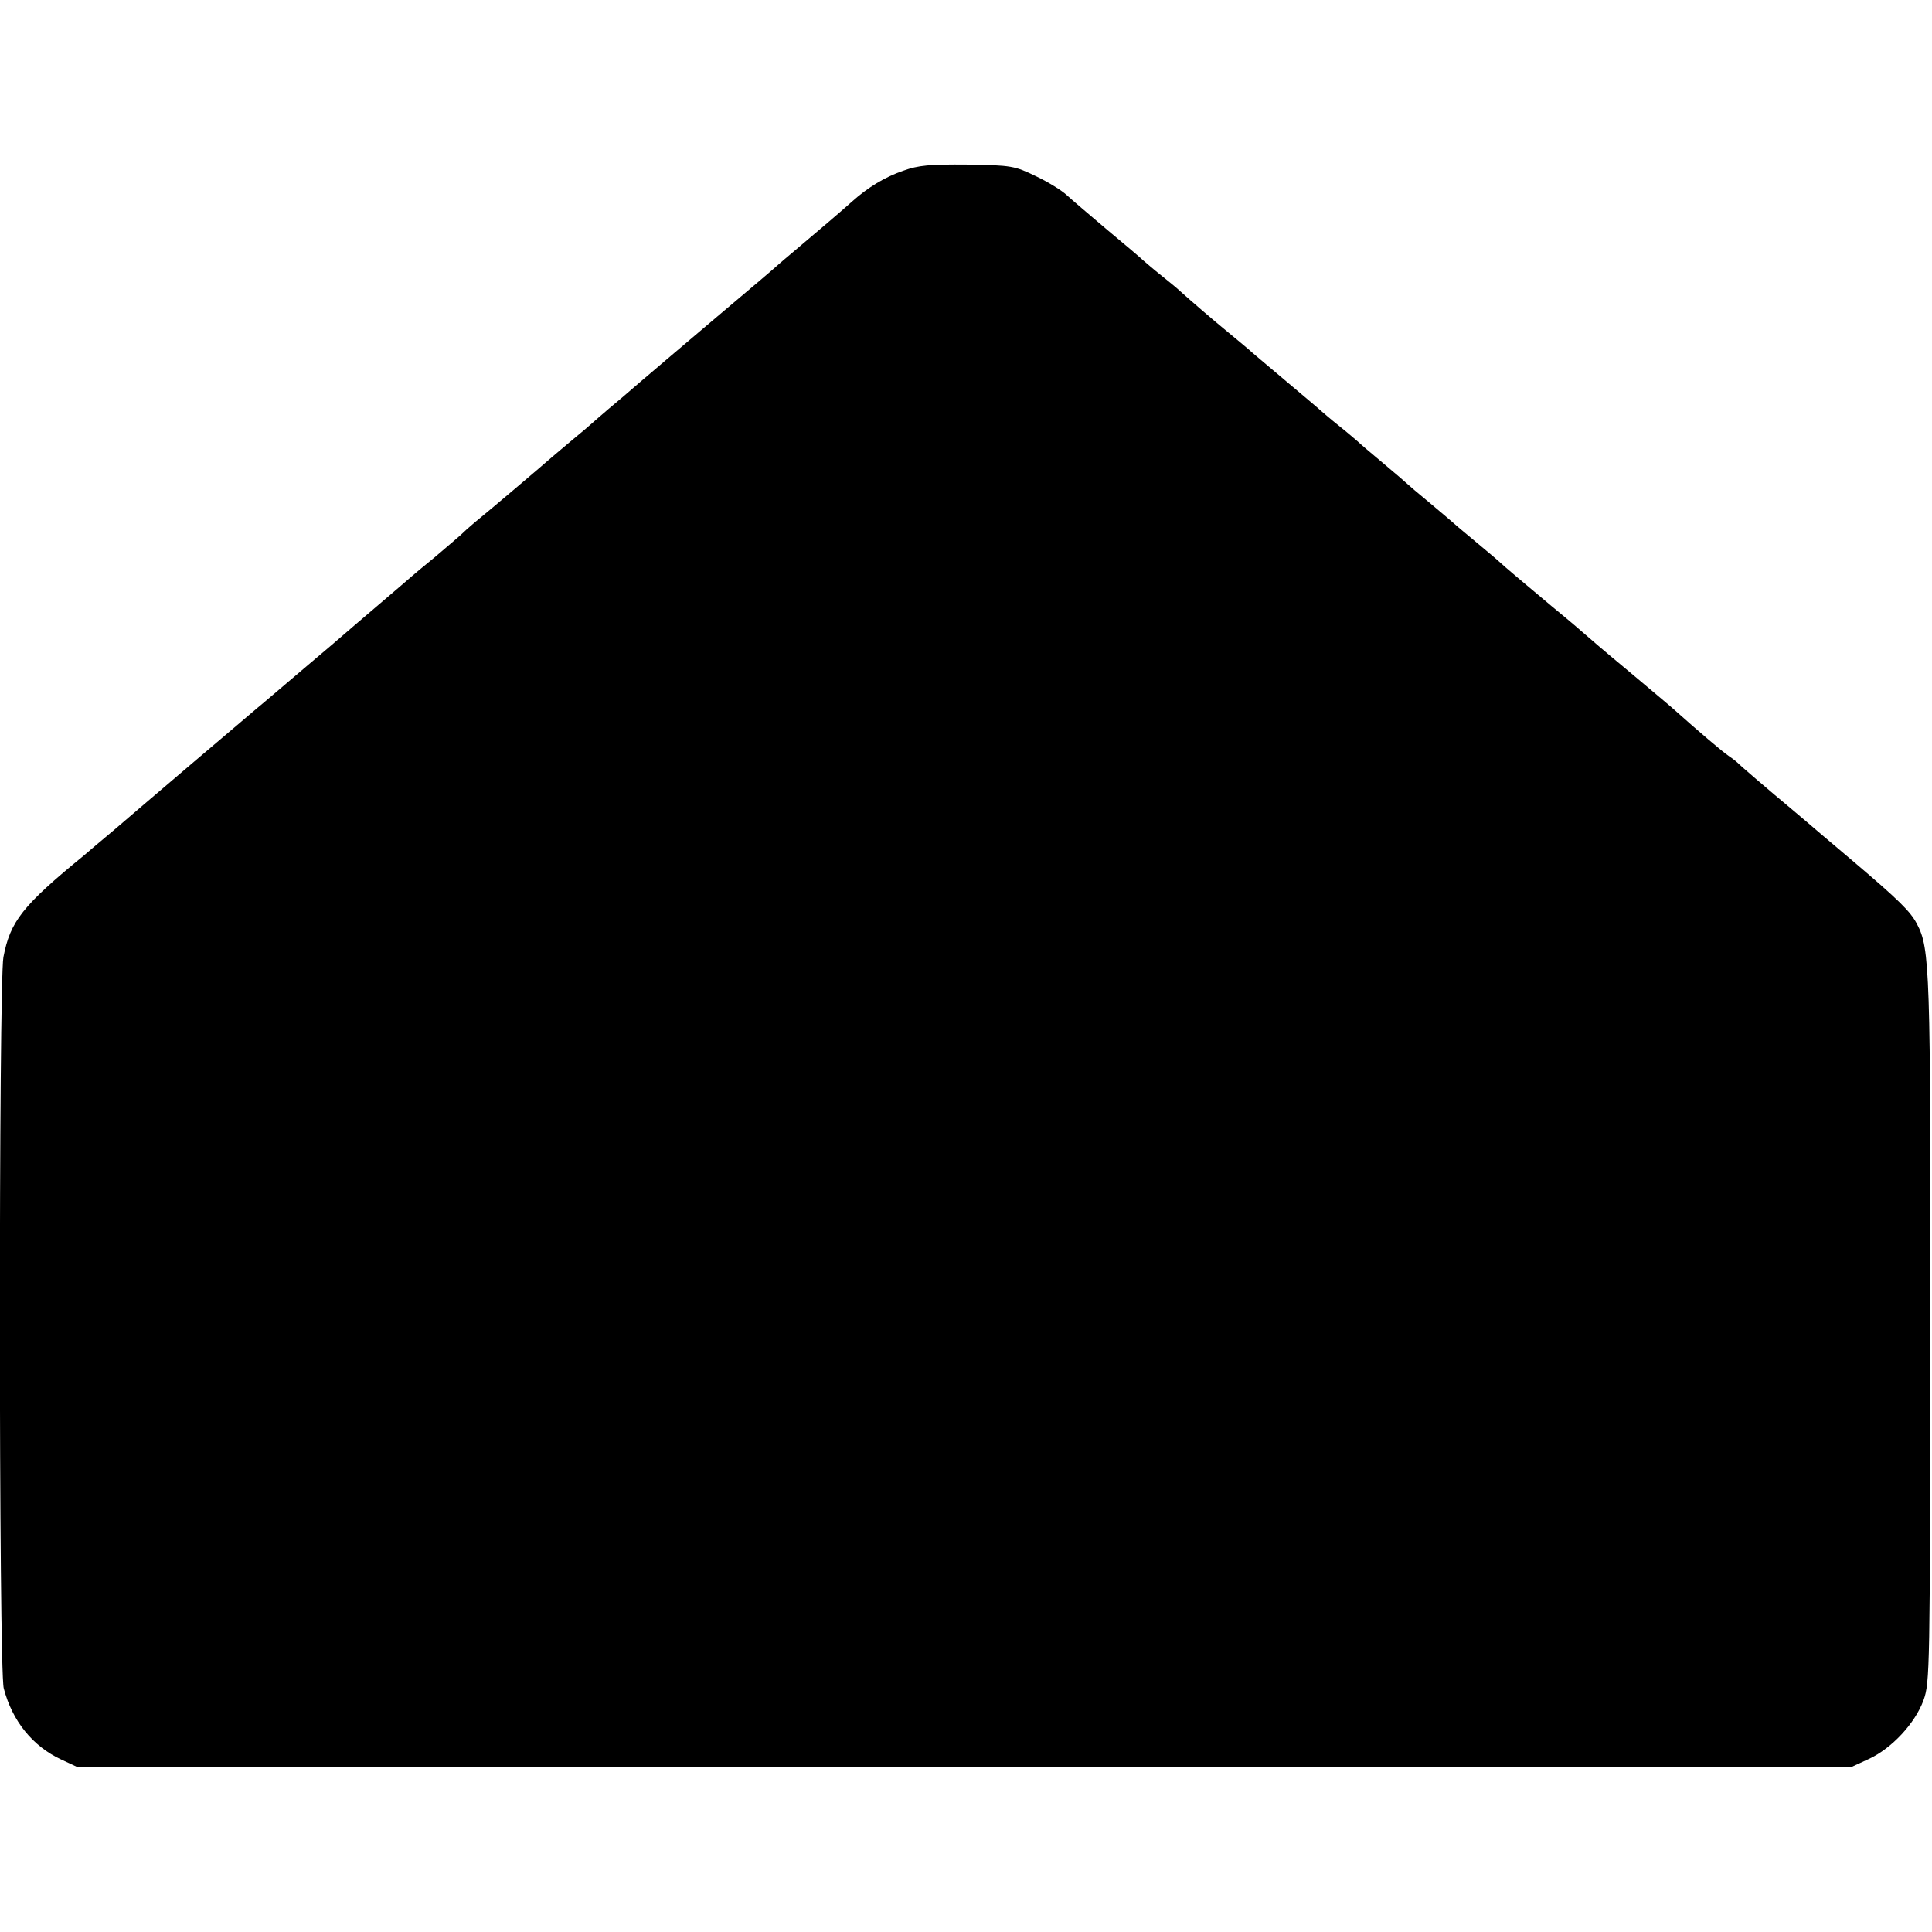
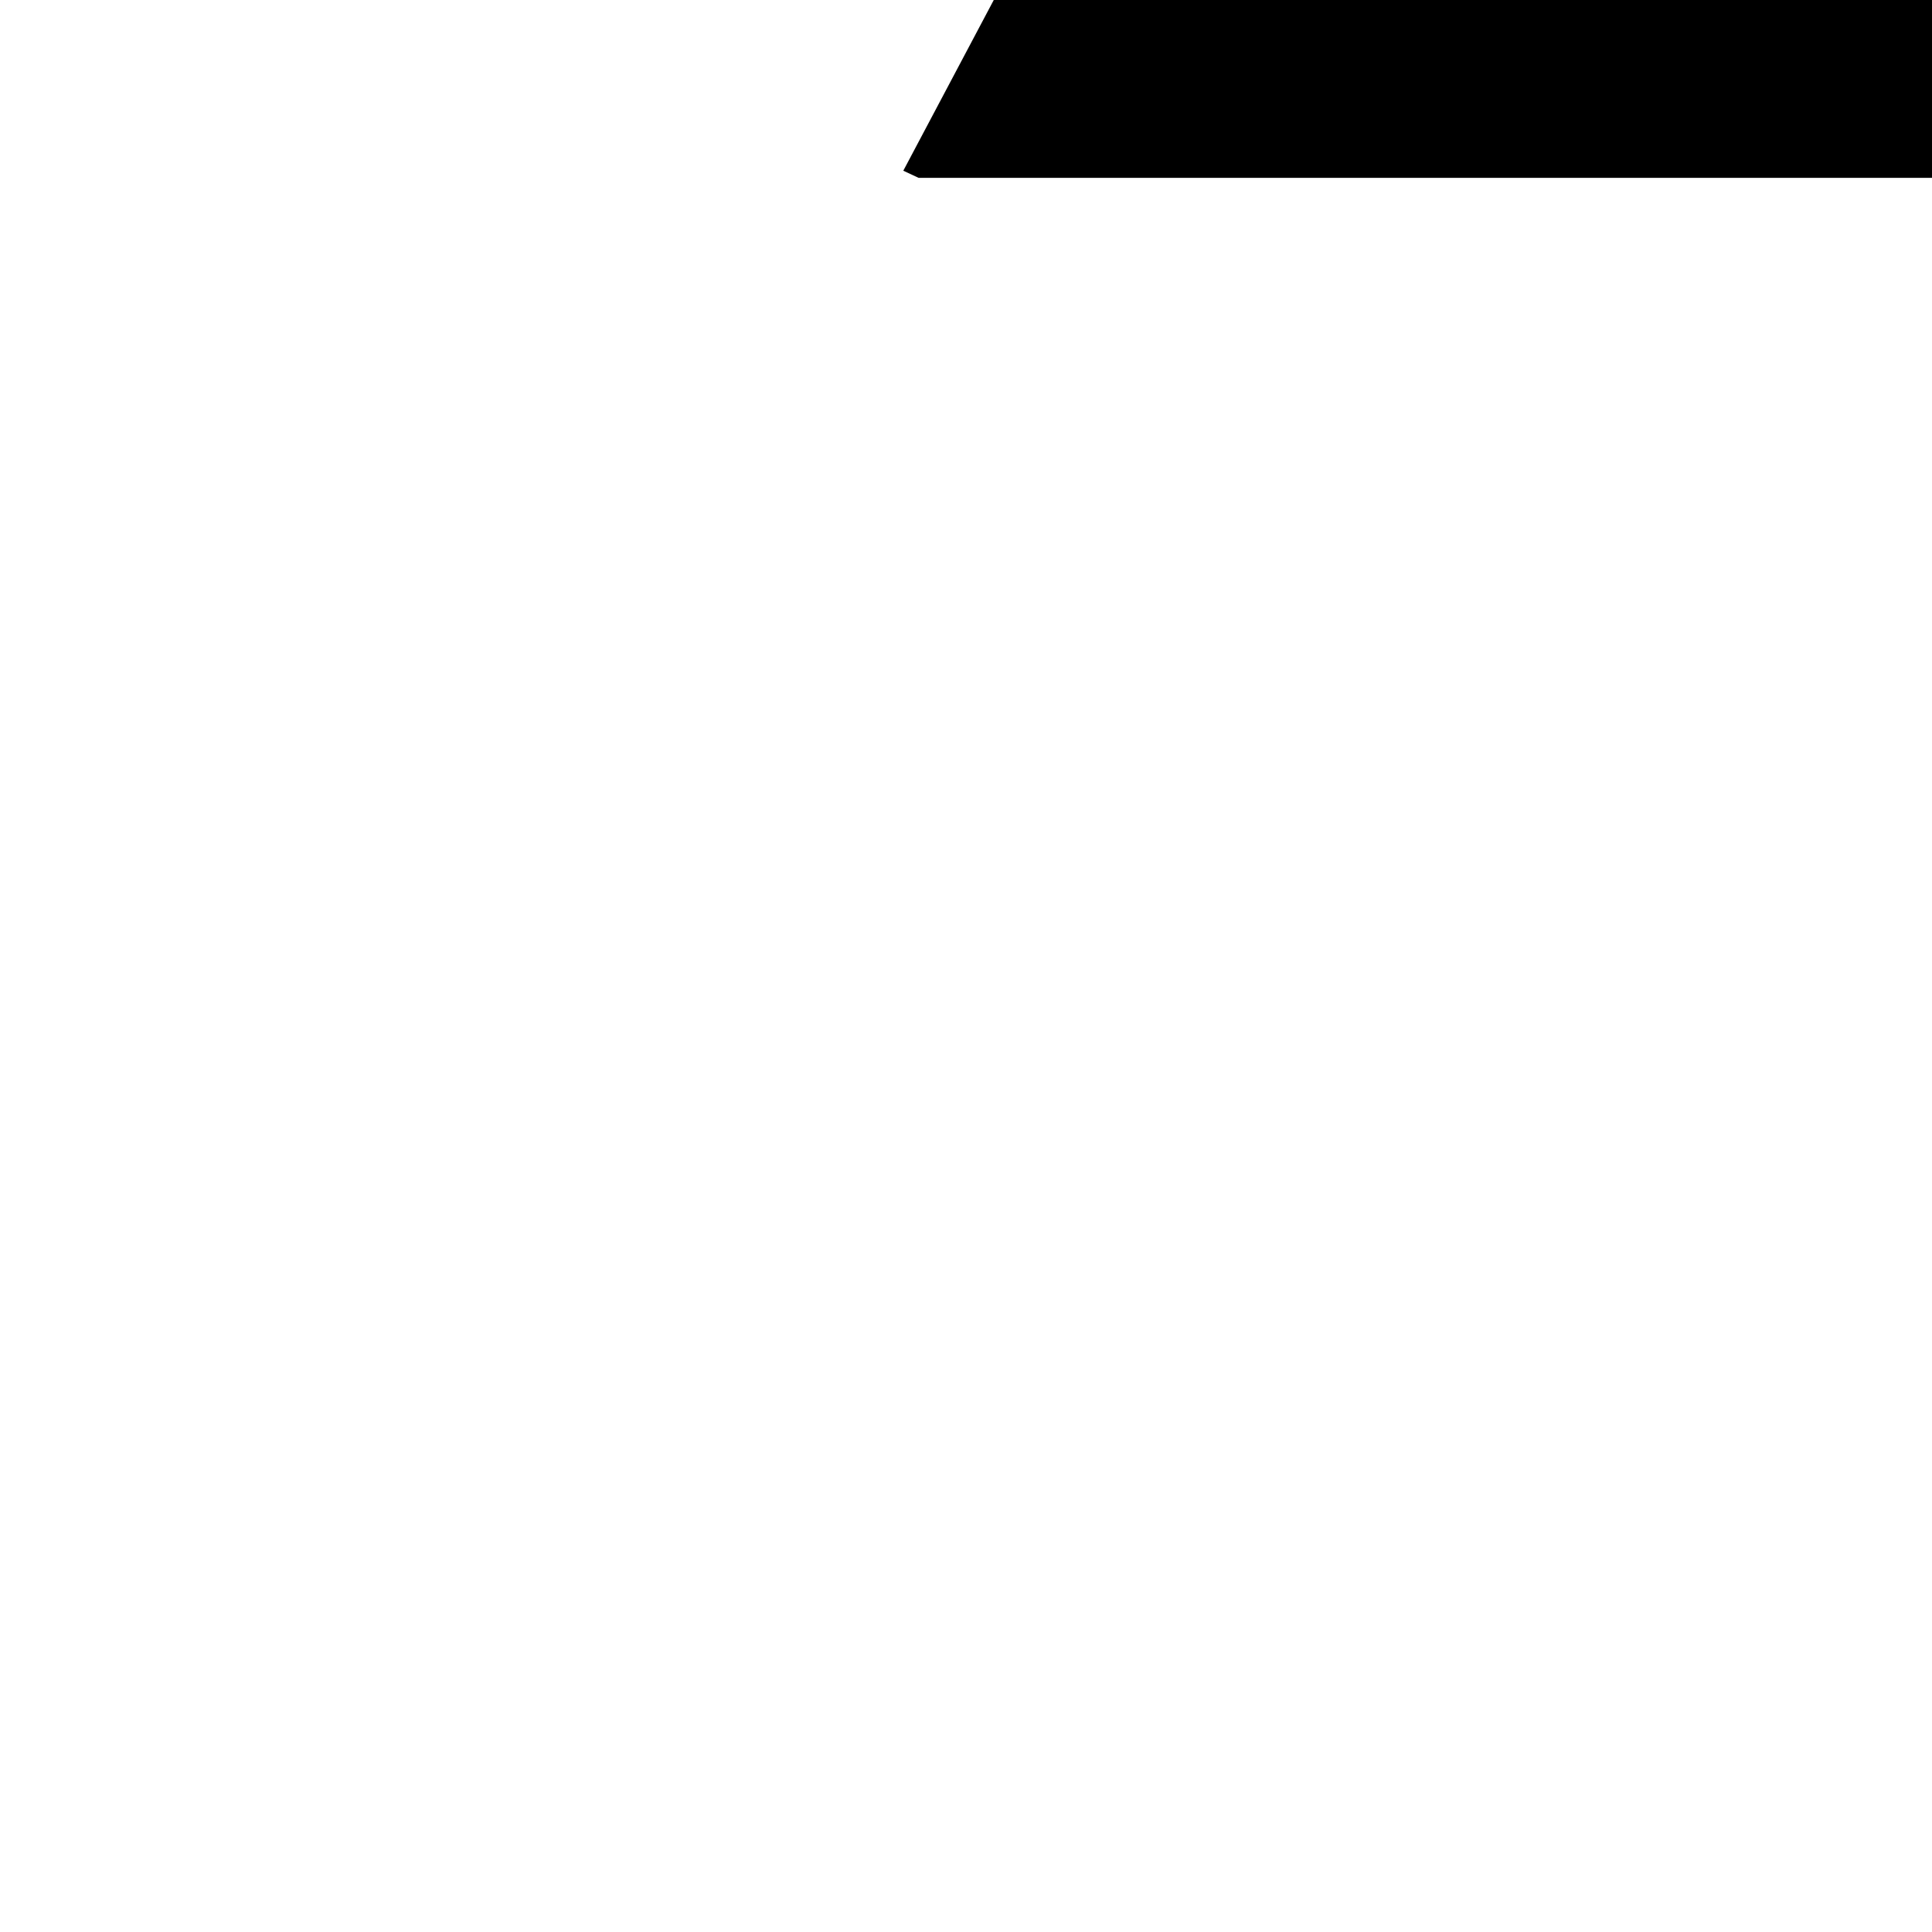
<svg xmlns="http://www.w3.org/2000/svg" version="1.0" width="567pt" height="567pt" viewBox="0 0 567 567" preserveAspectRatio="xMidYMid meet">
  <g transform="translate(0,567) scale(0.1,-0.1)" fill="#000000" stroke="none">
-     <path d="M2651 5169 c-55 -19 -104 -49 -151 -91 -23 -21 -97 -84 -174 -149 -16 -13 -34 -29 -40 -34 -6 -6 -87 -75 -181 -154 -93 -79 -195 -165 -225 -191 -30 -26 -73 -63 -95 -81 -22 -19 -42 -36 -45 -39 -3 -3 -32 -28 -65 -55 -33 -28 -62 -52 -65 -55 -5 -5 -172 -147 -219 -185 -13 -11 -31 -27 -40 -36 -9 -8 -43 -37 -76 -65 -33 -27 -62 -51 -65 -54 -3 -3 -50 -43 -105 -90 -55 -47 -102 -87 -105 -90 -3 -3 -48 -41 -100 -85 -52 -44 -106 -90 -120 -102 -14 -11 -108 -92 -210 -178 -102 -87 -209 -178 -239 -204 -30 -25 -68 -57 -84 -71 -181 -148 -217 -194 -237 -299 -14 -75 -14 -2092 1 -2146 25 -96 85 -170 169 -209 l45 -21 2605 0 2605 0 50 23 c67 31 135 104 160 172 19 53 19 87 20 1085 1 1059 -1 1121 -39 1193 -19 37 -54 71 -187 184 -63 53 -125 106 -139 118 -14 12 -34 29 -45 38 -59 49 -151 128 -155 133 -3 3 -14 12 -26 20 -17 11 -93 76 -158 134 -6 6 -67 57 -136 115 -69 57 -127 107 -130 110 -3 3 -45 39 -95 80 -86 72 -135 113 -159 135 -6 6 -38 32 -71 60 -33 27 -62 52 -65 55 -3 3 -32 27 -65 55 -33 27 -62 52 -65 55 -3 3 -34 30 -70 60 -36 30 -70 59 -76 65 -6 5 -30 26 -54 45 -24 19 -48 40 -54 45 -6 6 -54 46 -106 90 -52 44 -100 84 -106 90 -6 5 -33 28 -60 50 -44 36 -110 93 -140 120 -6 6 -30 26 -54 45 -24 19 -48 40 -54 45 -6 6 -54 47 -106 90 -52 44 -106 90 -120 103 -14 13 -54 38 -90 55 -62 30 -71 32 -200 34 -111 1 -145 -2 -189 -18z" />
+     <path d="M2651 5169 l45 -21 2605 0 2605 0 50 23 c67 31 135 104 160 172 19 53 19 87 20 1085 1 1059 -1 1121 -39 1193 -19 37 -54 71 -187 184 -63 53 -125 106 -139 118 -14 12 -34 29 -45 38 -59 49 -151 128 -155 133 -3 3 -14 12 -26 20 -17 11 -93 76 -158 134 -6 6 -67 57 -136 115 -69 57 -127 107 -130 110 -3 3 -45 39 -95 80 -86 72 -135 113 -159 135 -6 6 -38 32 -71 60 -33 27 -62 52 -65 55 -3 3 -32 27 -65 55 -33 27 -62 52 -65 55 -3 3 -34 30 -70 60 -36 30 -70 59 -76 65 -6 5 -30 26 -54 45 -24 19 -48 40 -54 45 -6 6 -54 46 -106 90 -52 44 -100 84 -106 90 -6 5 -33 28 -60 50 -44 36 -110 93 -140 120 -6 6 -30 26 -54 45 -24 19 -48 40 -54 45 -6 6 -54 47 -106 90 -52 44 -106 90 -120 103 -14 13 -54 38 -90 55 -62 30 -71 32 -200 34 -111 1 -145 -2 -189 -18z" />
  </g>
</svg>